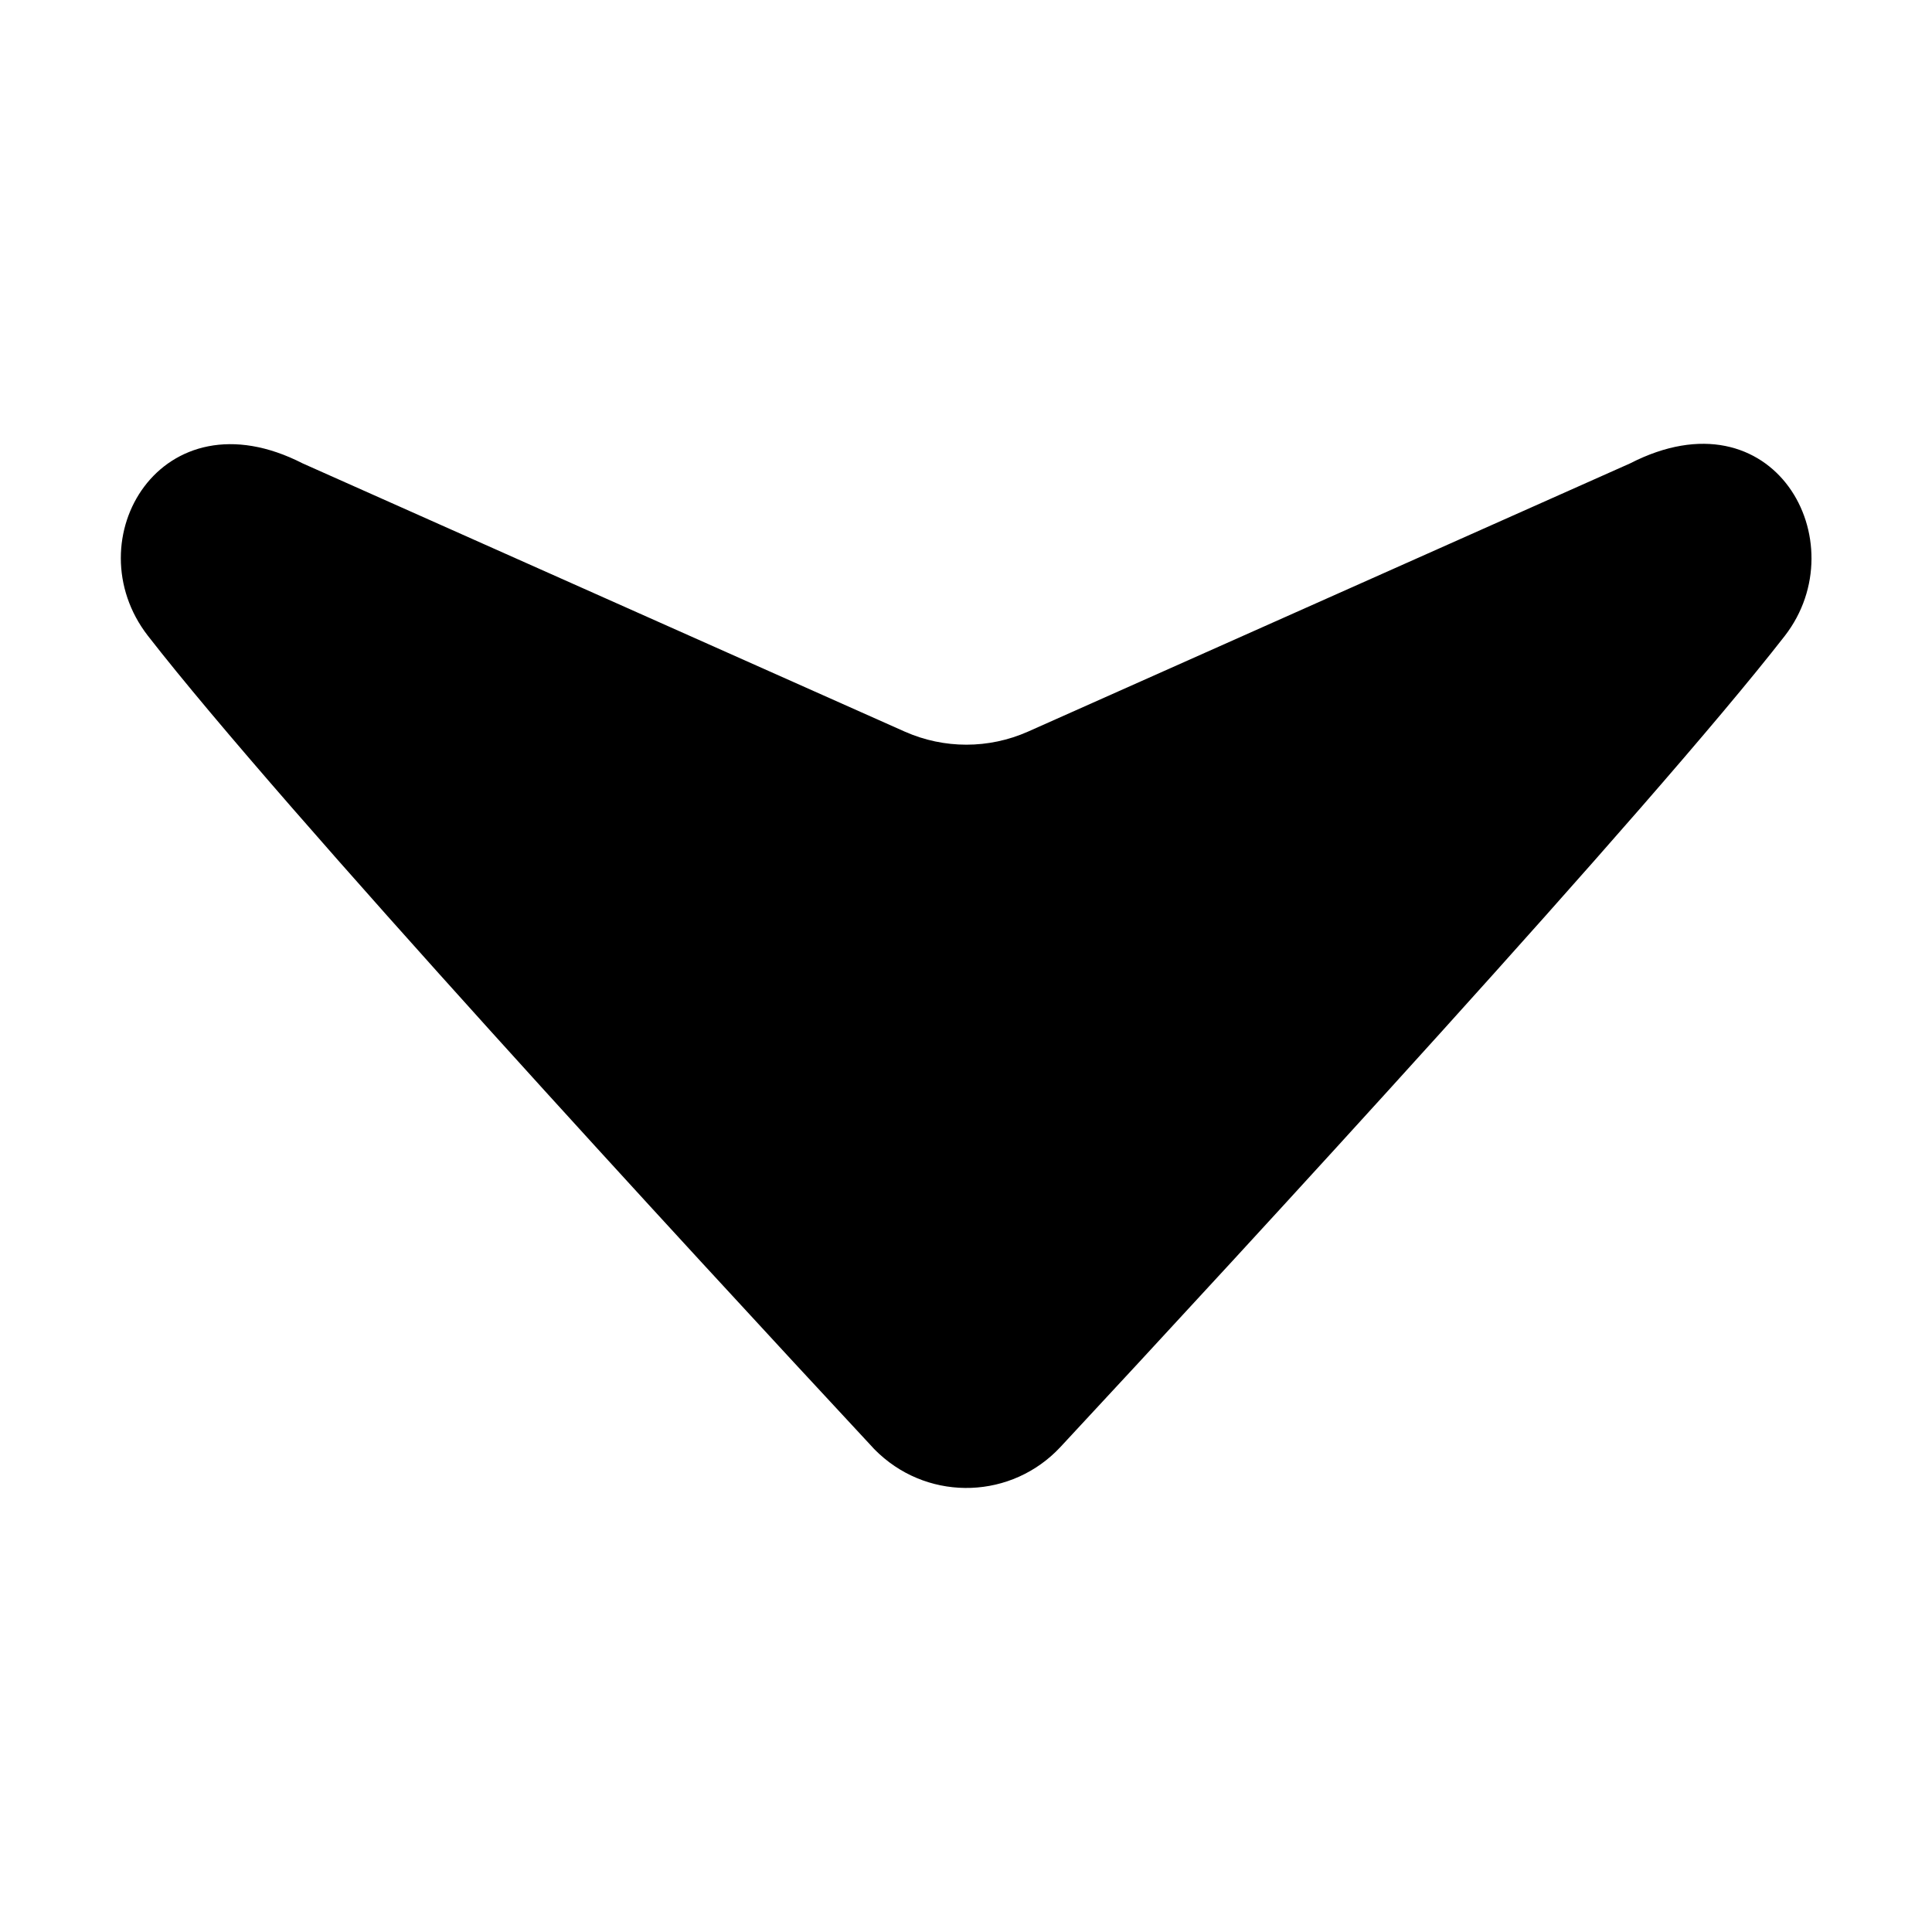
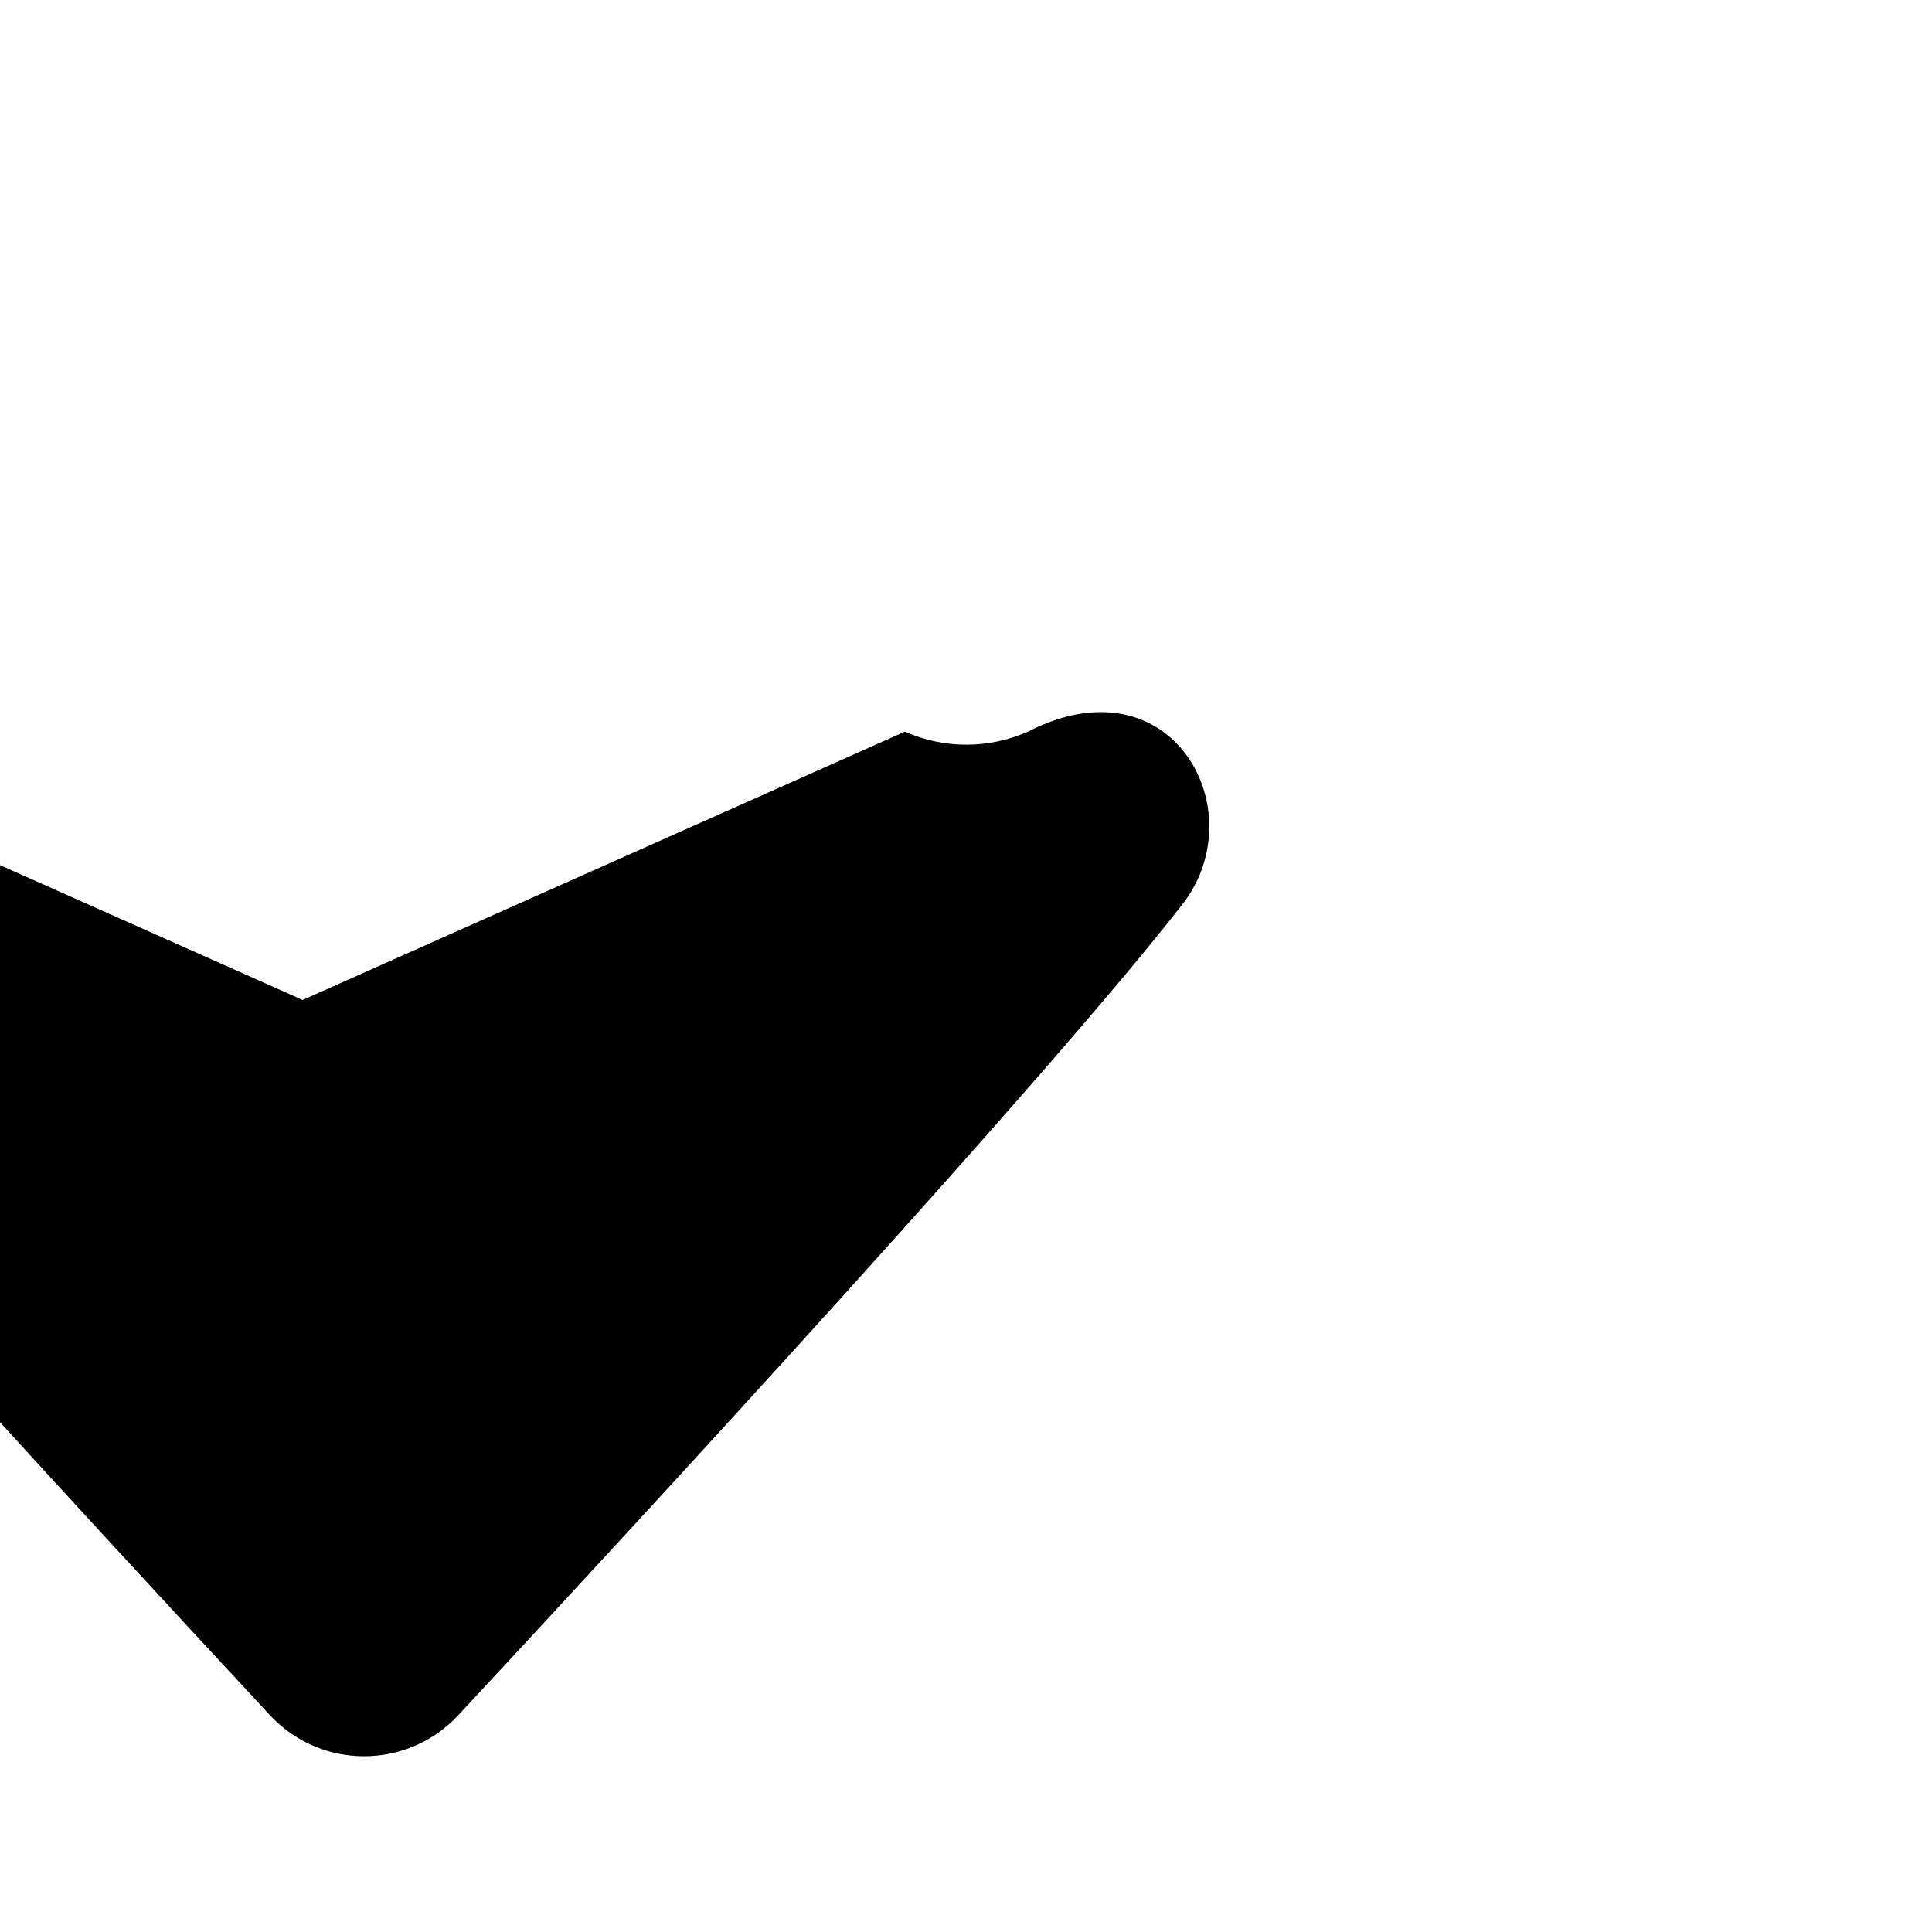
<svg xmlns="http://www.w3.org/2000/svg" id="Glyph" version="1.1" viewBox="0 0 512 512">
  <g id="Arrow-23">
-     <path d="M239.8,193.9c10.4,4.6,22.2,4.6,32.6,0l159.6-71.1c38.2-19.6,60.2,20.9,41,45.7-35.7,45.9-143,162.3-192,215-12.8,13.7-34.2,14.5-48,1.8-.6-.6-1.2-1.1-1.8-1.8-49-52.7-156.3-169.1-192-215-19.7-25.4,3.5-64.9,41-45.7l159.6,71.1Z" />
+     <path d="M239.8,193.9c10.4,4.6,22.2,4.6,32.6,0c38.2-19.6,60.2,20.9,41,45.7-35.7,45.9-143,162.3-192,215-12.8,13.7-34.2,14.5-48,1.8-.6-.6-1.2-1.1-1.8-1.8-49-52.7-156.3-169.1-192-215-19.7-25.4,3.5-64.9,41-45.7l159.6,71.1Z" />
  </g>
</svg>